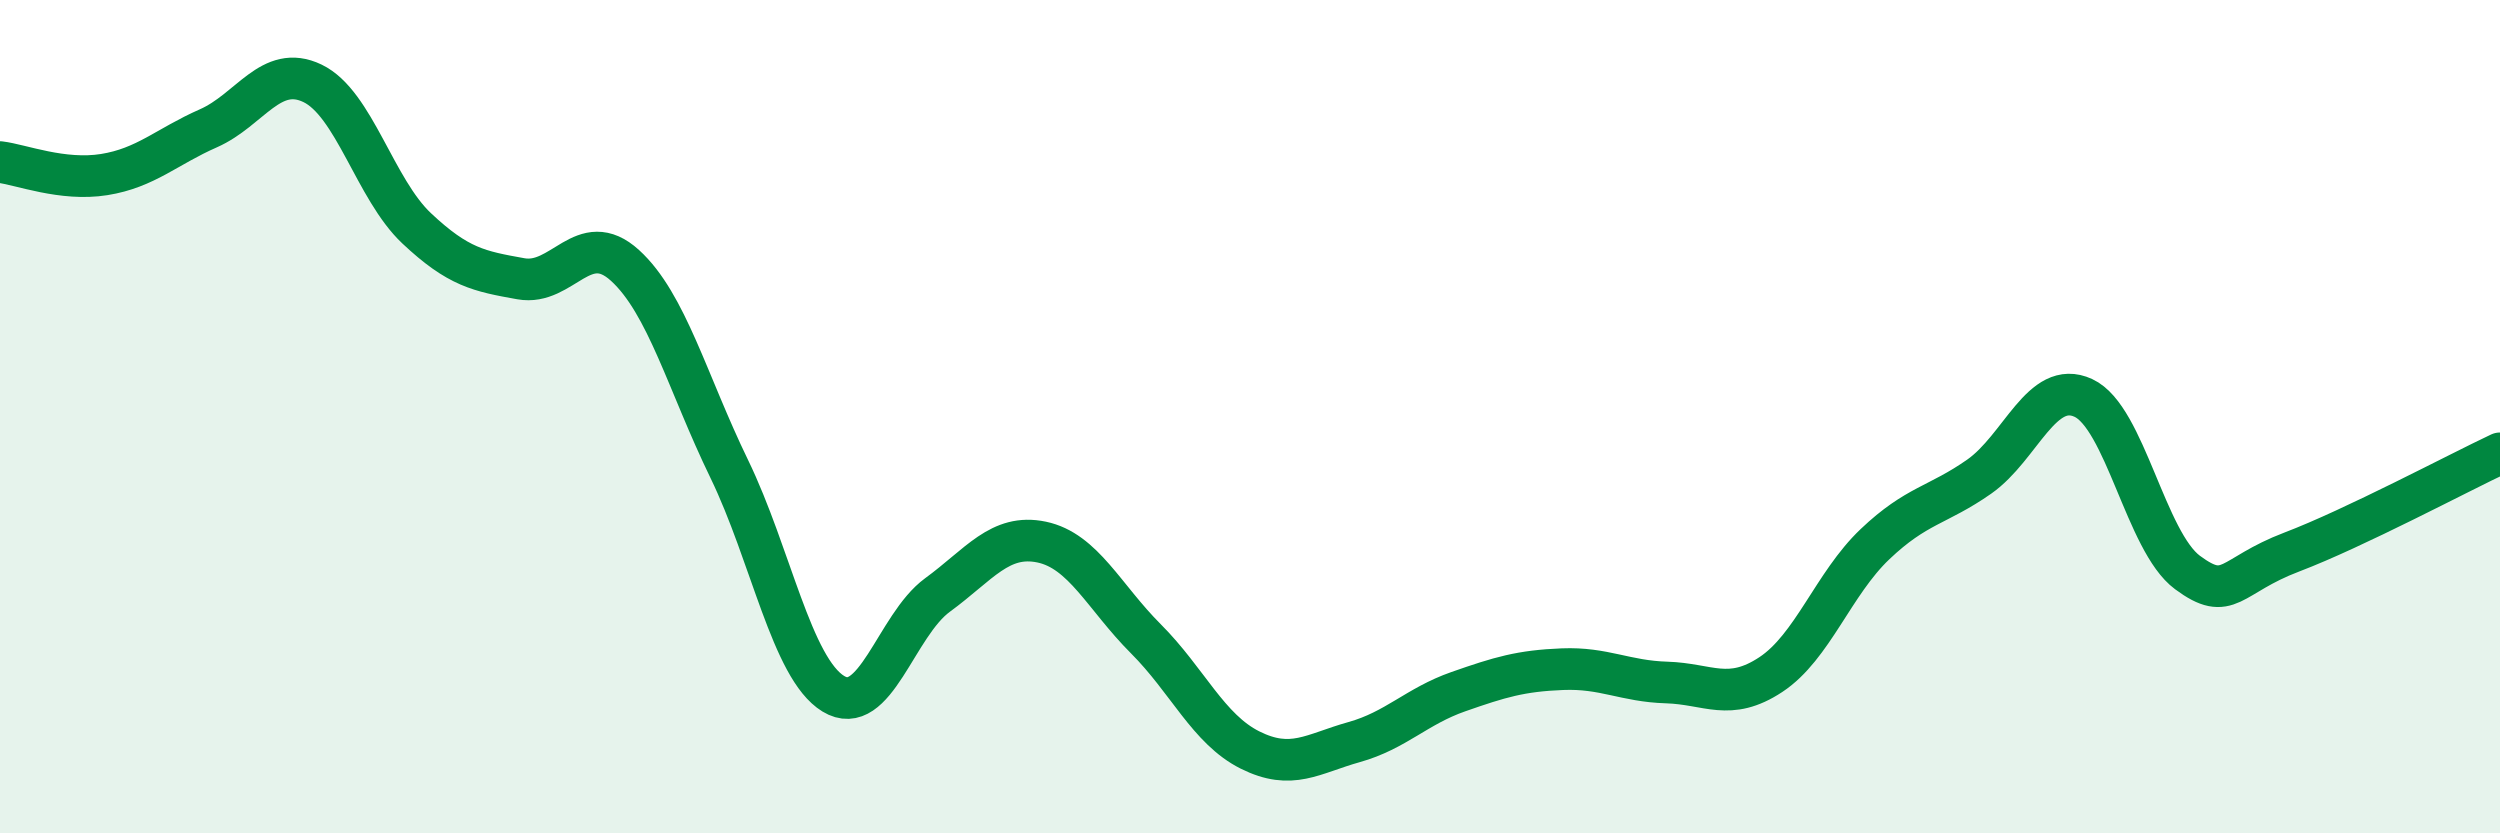
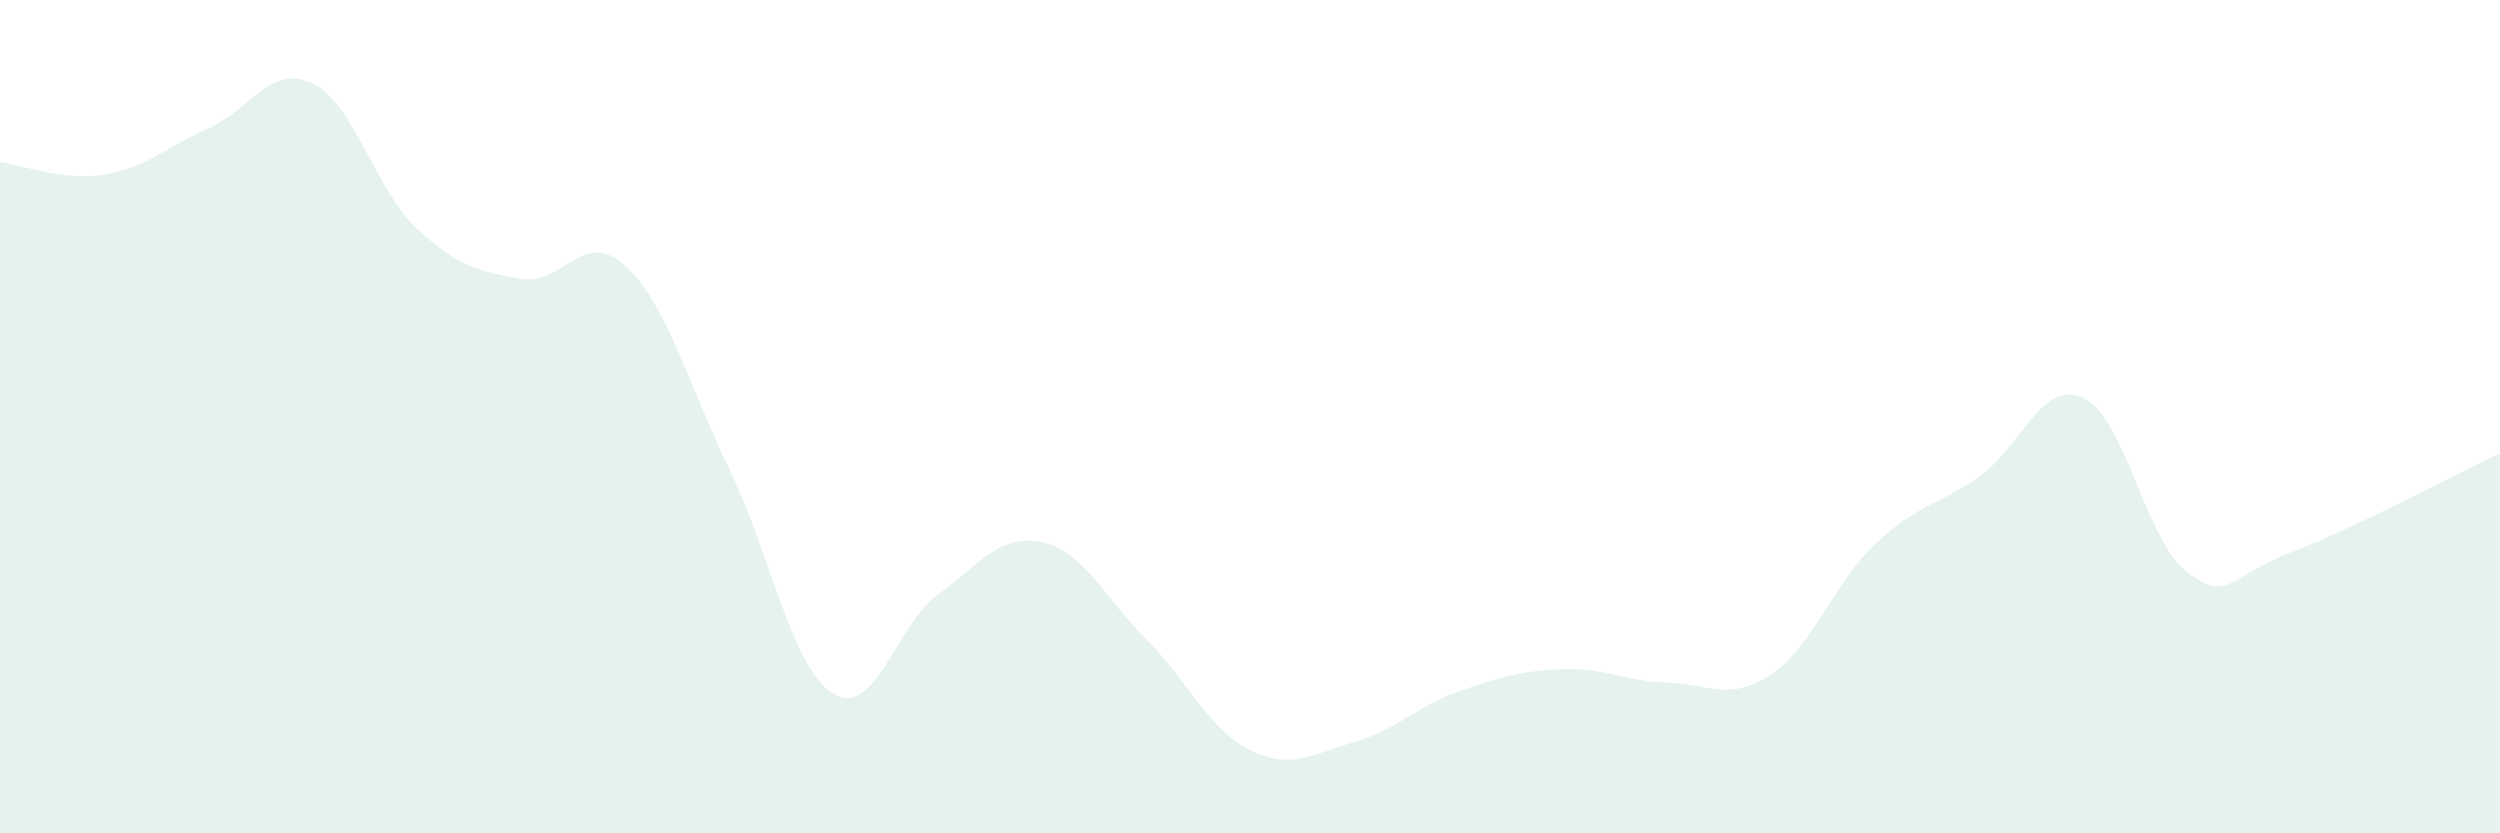
<svg xmlns="http://www.w3.org/2000/svg" width="60" height="20" viewBox="0 0 60 20">
  <path d="M 0,3.89 C 0.5,3.95 1.5,4.35 2.5,4.19 C 3.5,4.03 4,3.52 5,3.08 C 6,2.64 6.5,1.52 7.5,2 C 8.5,2.48 9,4.54 10,5.48 C 11,6.42 11.5,6.51 12.5,6.69 C 13.5,6.87 14,5.46 15,6.37 C 16,7.28 16.5,9.19 17.5,11.25 C 18.5,13.31 19,16.04 20,16.65 C 21,17.26 21.5,15.01 22.5,14.28 C 23.5,13.55 24,12.8 25,13.01 C 26,13.22 26.5,14.33 27.5,15.33 C 28.5,16.33 29,17.5 30,18 C 31,18.5 31.5,18.09 32.5,17.81 C 33.5,17.53 34,16.95 35,16.6 C 36,16.25 36.5,16.1 37.5,16.06 C 38.5,16.02 39,16.35 40,16.38 C 41,16.41 41.5,16.85 42.5,16.19 C 43.5,15.53 44,14.01 45,13.06 C 46,12.11 46.5,12.14 47.5,11.44 C 48.5,10.74 49,9.09 50,9.55 C 51,10.01 51.5,13 52.5,13.74 C 53.5,14.48 53.5,13.82 55,13.25 C 56.5,12.68 59,11.35 60,10.88L60 20L0 20Z" fill="#008740" opacity="0.1" stroke-linecap="round" stroke-linejoin="round" />
-   <path d="M 0,3.89 C 0.5,3.95 1.5,4.35 2.5,4.19 C 3.5,4.03 4,3.52 5,3.08 C 6,2.64 6.5,1.52 7.5,2 C 8.5,2.48 9,4.54 10,5.48 C 11,6.42 11.5,6.51 12.5,6.69 C 13.5,6.87 14,5.46 15,6.37 C 16,7.28 16.5,9.19 17.5,11.25 C 18.5,13.31 19,16.04 20,16.65 C 21,17.26 21.5,15.01 22.5,14.28 C 23.5,13.55 24,12.8 25,13.01 C 26,13.22 26.5,14.33 27.5,15.33 C 28.5,16.33 29,17.5 30,18 C 31,18.5 31.5,18.09 32.5,17.81 C 33.5,17.53 34,16.95 35,16.6 C 36,16.25 36.5,16.1 37.5,16.06 C 38.5,16.02 39,16.35 40,16.38 C 41,16.41 41.5,16.85 42.5,16.19 C 43.5,15.53 44,14.01 45,13.06 C 46,12.11 46.5,12.14 47.5,11.44 C 48.5,10.74 49,9.09 50,9.55 C 51,10.01 51.5,13 52.5,13.74 C 53.5,14.48 53.5,13.82 55,13.25 C 56.5,12.68 59,11.35 60,10.88" stroke="#008740" stroke-width="1" fill="none" stroke-linecap="round" stroke-linejoin="round" />
</svg>